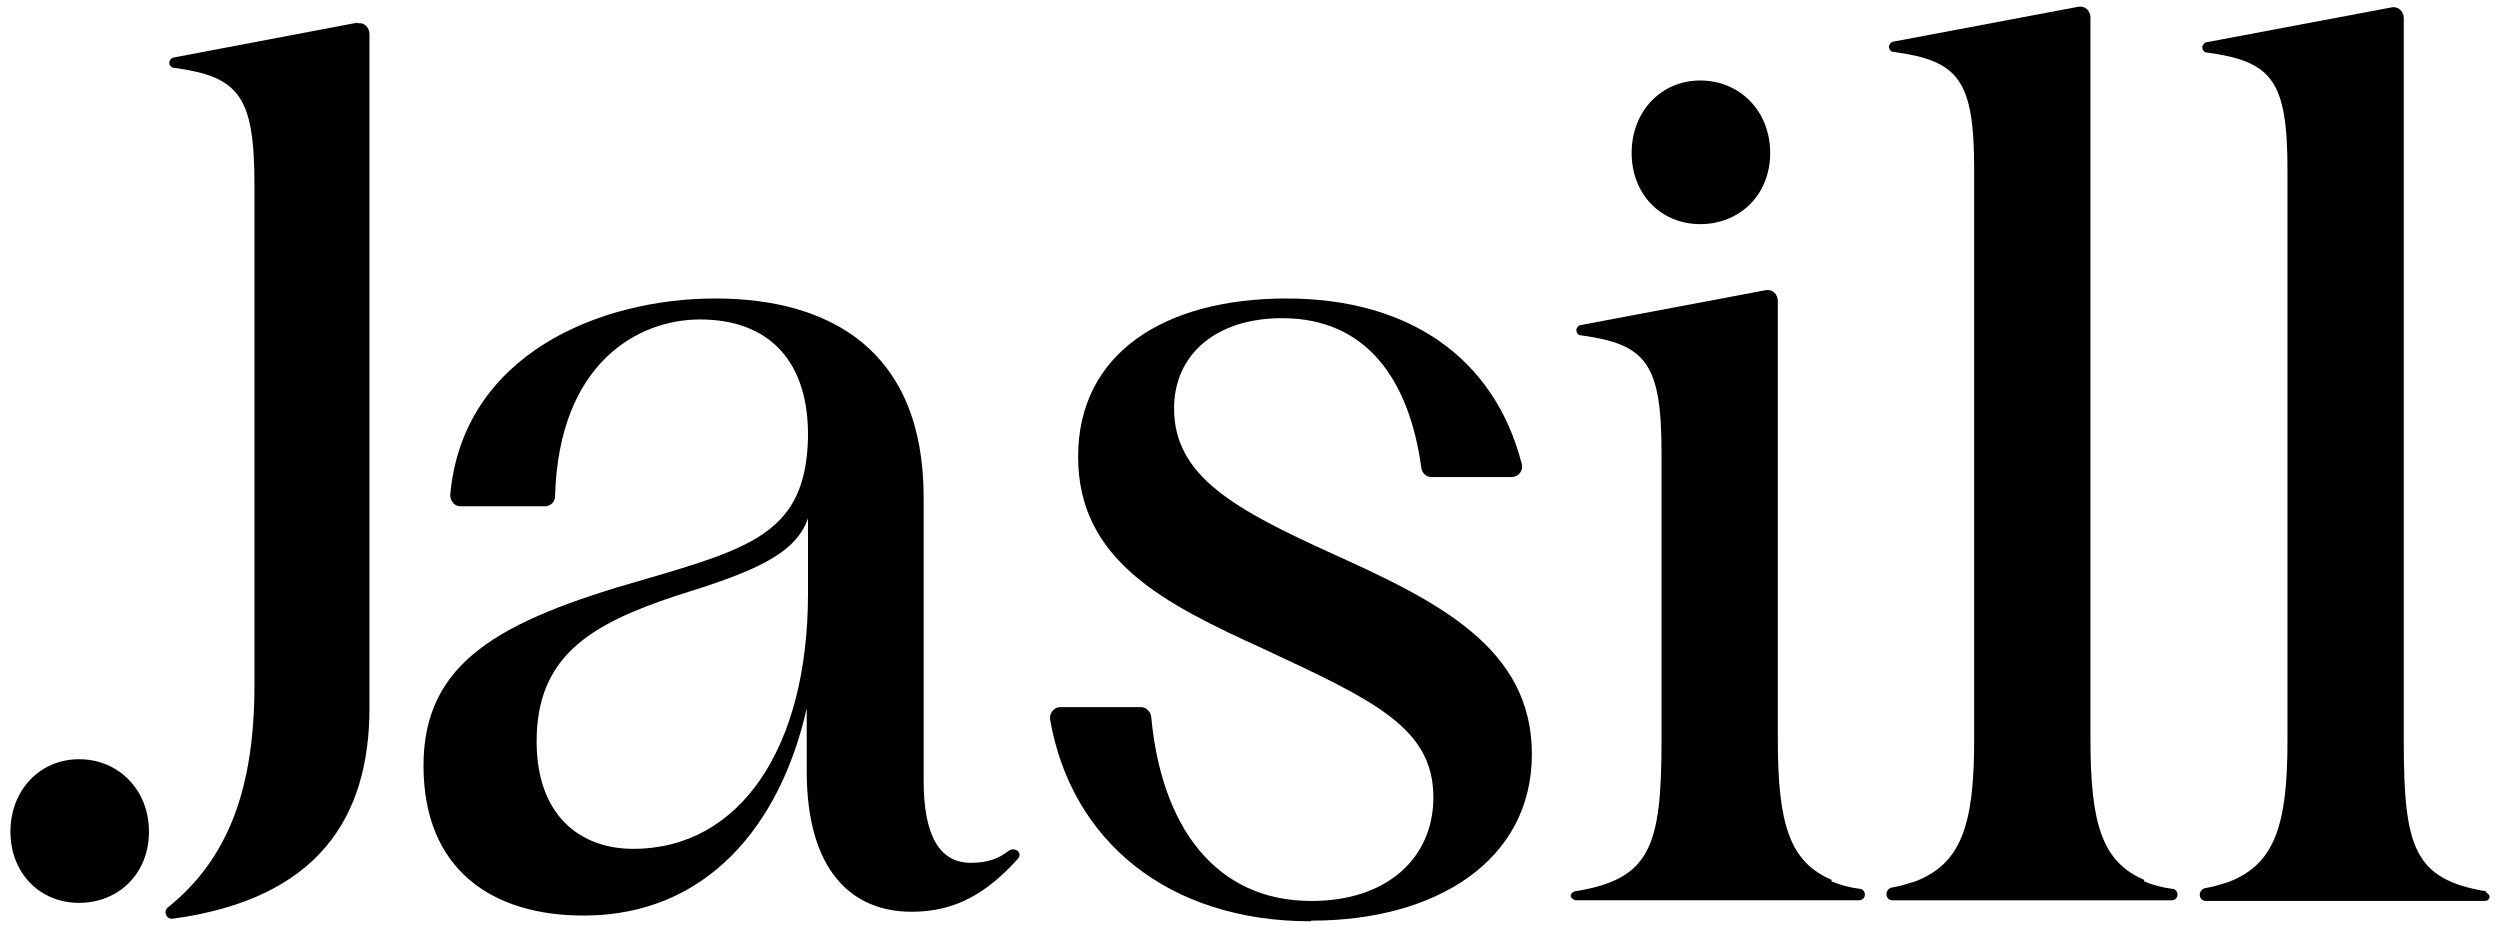
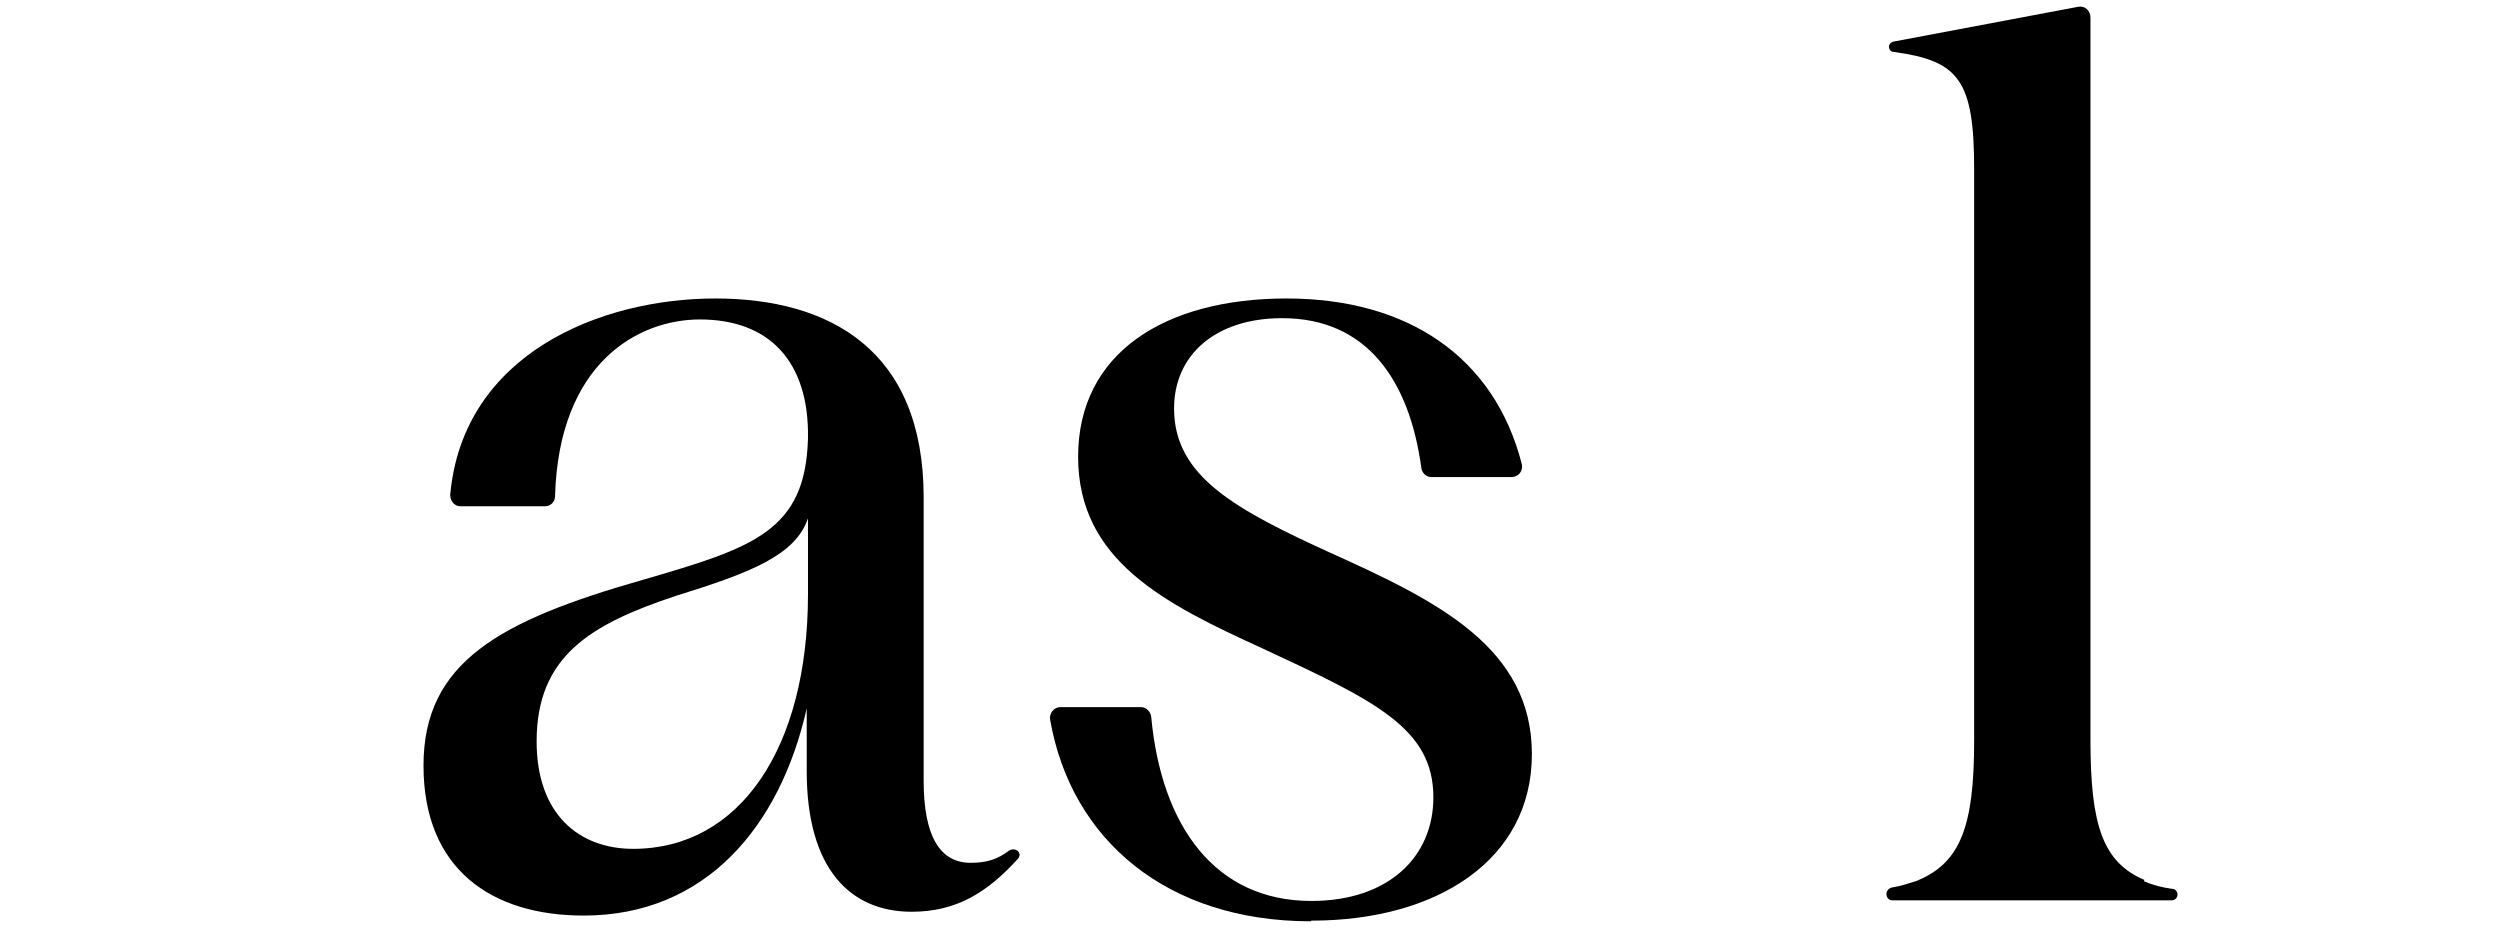
<svg xmlns="http://www.w3.org/2000/svg" width="97" height="36" viewBox="0 0 97 36" fill="none">
-   <path d="M71.051 34.191C71.396 34.34 71.766 34.438 72.161 34.487C72.284 34.487 72.358 34.611 72.358 34.709C72.358 34.833 72.259 34.931 72.136 34.931H61.114C61.114 34.931 60.941 34.857 60.941 34.759C60.941 34.685 61.015 34.611 61.089 34.586C64.023 34.118 64.467 32.885 64.467 28.742V17.572C64.467 14.095 63.876 13.355 61.336 13.01C61.237 13.01 61.163 12.912 61.163 12.813C61.163 12.714 61.237 12.64 61.311 12.616L68.511 11.259C68.758 11.21 68.98 11.408 68.98 11.679V28.718C68.98 31.997 69.448 33.452 71.076 34.142L71.051 34.191Z" fill="black" />
  <path d="M83.181 34.192C83.526 34.34 83.896 34.438 84.29 34.488C84.414 34.488 84.488 34.611 84.488 34.71C84.488 34.833 84.389 34.932 84.266 34.932H73.416C73.293 34.932 73.194 34.833 73.194 34.685C73.194 34.562 73.293 34.463 73.392 34.438C73.712 34.389 74.008 34.291 74.329 34.192C76.079 33.502 76.597 32.047 76.597 28.742V6.575C76.597 3.098 76.005 2.358 73.466 2.013C73.367 2.013 73.293 1.915 73.293 1.816C73.293 1.717 73.367 1.643 73.441 1.619L80.641 0.262C80.888 0.213 81.11 0.41 81.11 0.682V28.718C81.11 31.997 81.578 33.452 83.206 34.143L83.181 34.192Z" fill="black" />
-   <path d="M96.447 34.61C96.447 34.61 96.595 34.709 96.595 34.782C96.595 34.881 96.521 34.955 96.423 34.955H85.573C85.45 34.955 85.351 34.856 85.351 34.709C85.351 34.585 85.45 34.487 85.548 34.462C85.869 34.413 86.165 34.314 86.485 34.215C88.236 33.525 88.754 32.07 88.754 28.766V6.598C88.754 3.122 88.162 2.382 85.622 2.037C85.524 2.037 85.45 1.938 85.45 1.839C85.45 1.741 85.524 1.667 85.598 1.642L92.798 0.286C93.044 0.237 93.266 0.434 93.266 0.705V28.741C93.266 32.884 93.661 34.117 96.472 34.585L96.447 34.61Z" fill="black" />
  <path d="M50.856 35.746C45.283 35.746 41.56 32.59 40.746 27.929C40.697 27.683 40.894 27.436 41.14 27.436H44.272C44.469 27.436 44.642 27.609 44.666 27.806C45.061 32.072 47.157 34.957 50.88 34.957C53.864 34.957 55.615 33.255 55.615 30.938C55.615 28.25 53.346 27.19 49.006 25.168C45.16 23.417 41.831 21.74 41.831 17.721C41.831 13.702 45.184 11.581 49.919 11.581C54.653 11.581 57.982 13.874 59.042 17.992C59.116 18.263 58.919 18.51 58.648 18.51H55.541C55.343 18.51 55.171 18.362 55.146 18.14C54.678 14.737 53.026 12.345 49.746 12.345C47.157 12.345 45.554 13.776 45.554 15.847C45.554 18.485 47.921 19.767 51.719 21.494C55.812 23.343 59.437 25.143 59.437 29.261C59.437 33.379 55.738 35.721 50.88 35.721L50.856 35.746Z" fill="black" />
  <path d="M39.561 33.181C39.561 32.984 39.315 32.886 39.142 33.009C38.723 33.33 38.304 33.477 37.663 33.477C36.454 33.477 35.838 32.417 35.838 30.297V19.299C35.838 13.578 32.189 11.581 27.75 11.581C23.312 11.581 17.961 13.726 17.468 19.2C17.468 19.447 17.64 19.644 17.862 19.644H21.142C21.364 19.644 21.536 19.472 21.536 19.25C21.684 14.072 24.767 12.395 27.158 12.395C29.846 12.395 31.399 14.022 31.35 17.006C31.252 20.606 29.254 21.247 24.915 22.505C19.391 24.083 16.432 25.686 16.432 29.705C16.432 33.724 19.07 35.524 22.646 35.524C27.38 35.524 30.265 32.072 31.301 27.485V29.927C31.301 33.724 33.002 35.376 35.37 35.376C37.071 35.376 38.279 34.661 39.487 33.33C39.537 33.28 39.561 33.206 39.561 33.132V33.181ZM31.35 23.047C31.35 29.014 28.712 32.935 24.569 32.935C22.473 32.935 20.821 31.603 20.821 28.768C20.821 25.488 22.868 24.231 26.221 23.121C29.156 22.209 30.857 21.543 31.35 20.113V23.022V23.047Z" fill="black" />
-   <path d="M13.868 0.904C14.114 0.854 14.336 1.052 14.336 1.323V27.46C14.336 31.726 12.339 34.882 6.692 35.647C6.446 35.671 6.322 35.351 6.52 35.203C8.912 33.28 9.873 30.493 9.873 26.573V7.191C9.873 3.715 9.281 2.975 6.742 2.63C6.643 2.63 6.569 2.531 6.569 2.432C6.569 2.334 6.643 2.26 6.717 2.235L13.868 0.879V0.904Z" fill="black" />
-   <path d="M3.068 29.458C1.539 29.458 0.405 30.666 0.405 32.269C0.405 33.872 1.539 35.031 3.068 35.031C4.597 35.031 5.78 33.897 5.78 32.269C5.78 30.642 4.597 29.458 3.068 29.458Z" fill="black" />
-   <path d="M65.971 3.123C64.442 3.123 63.308 4.331 63.308 5.934C63.308 7.537 64.442 8.696 65.971 8.696C67.499 8.696 68.683 7.562 68.683 5.934C68.683 4.307 67.499 3.123 65.971 3.123Z" fill="black" />
</svg>